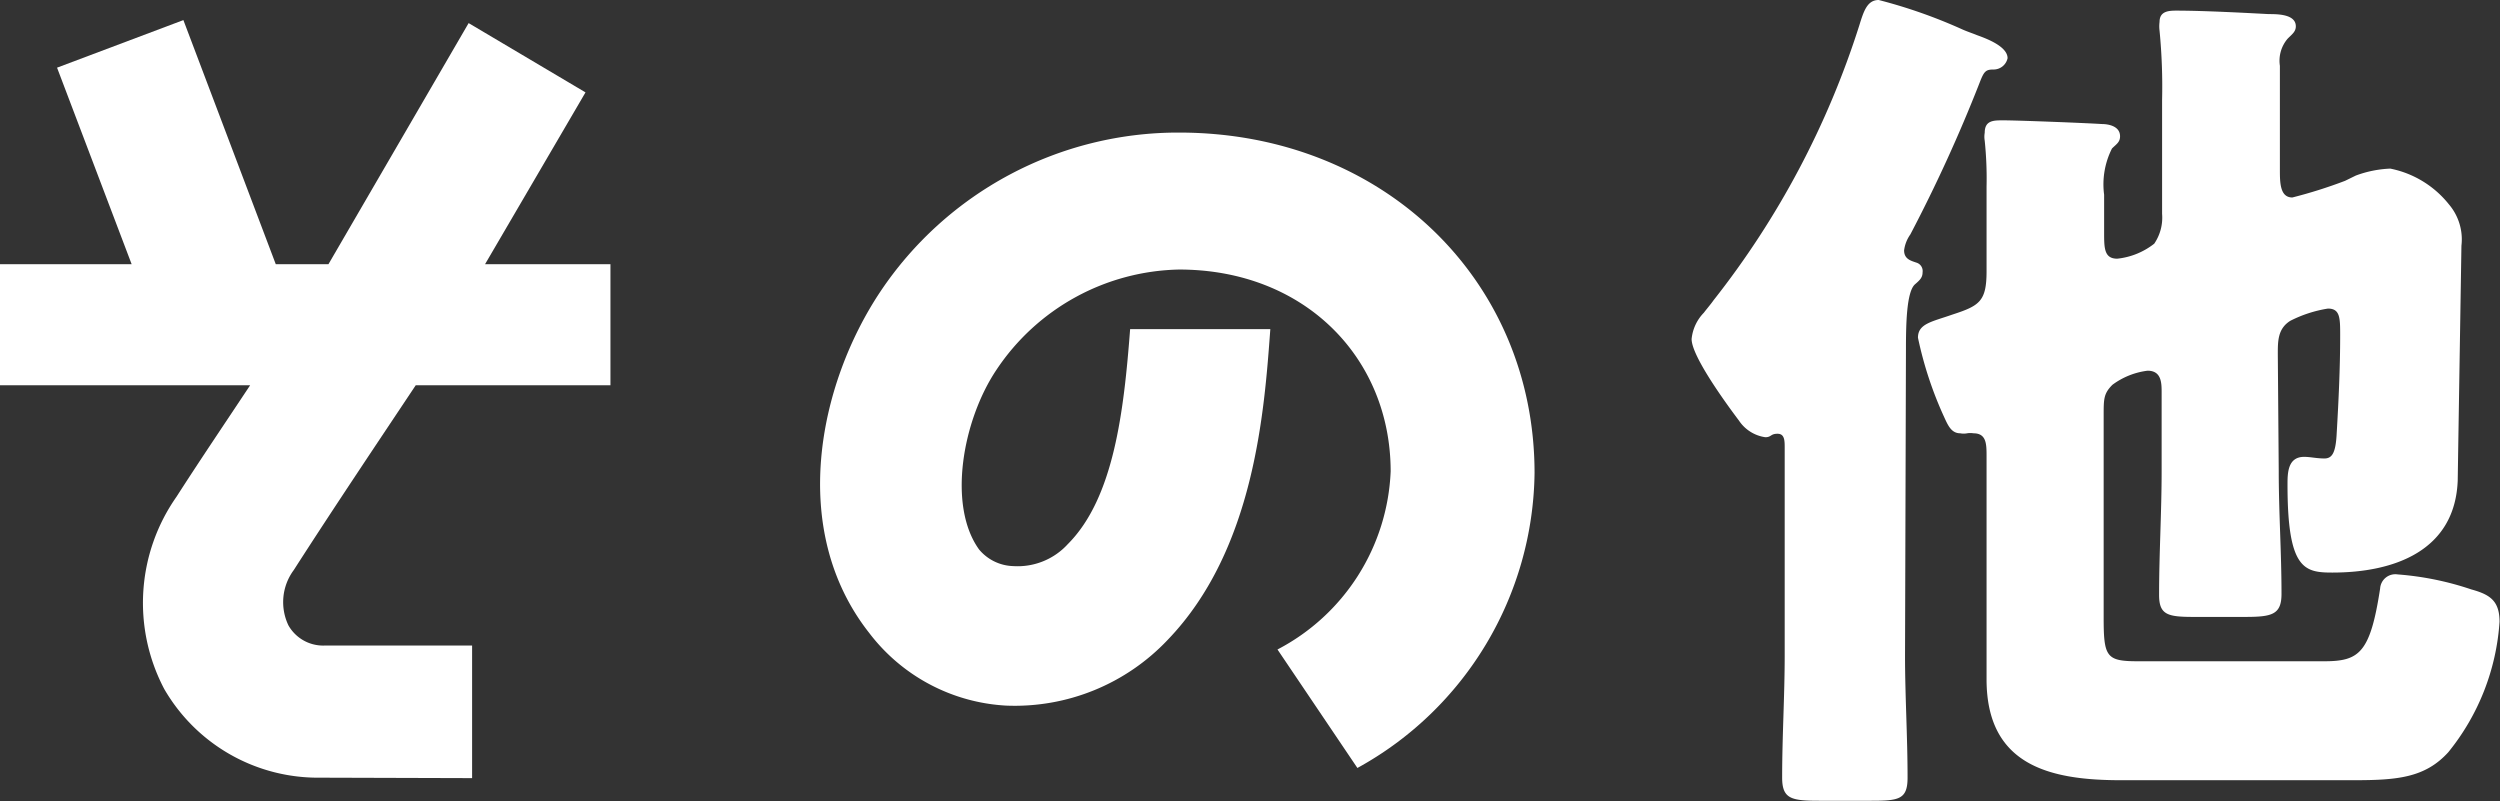
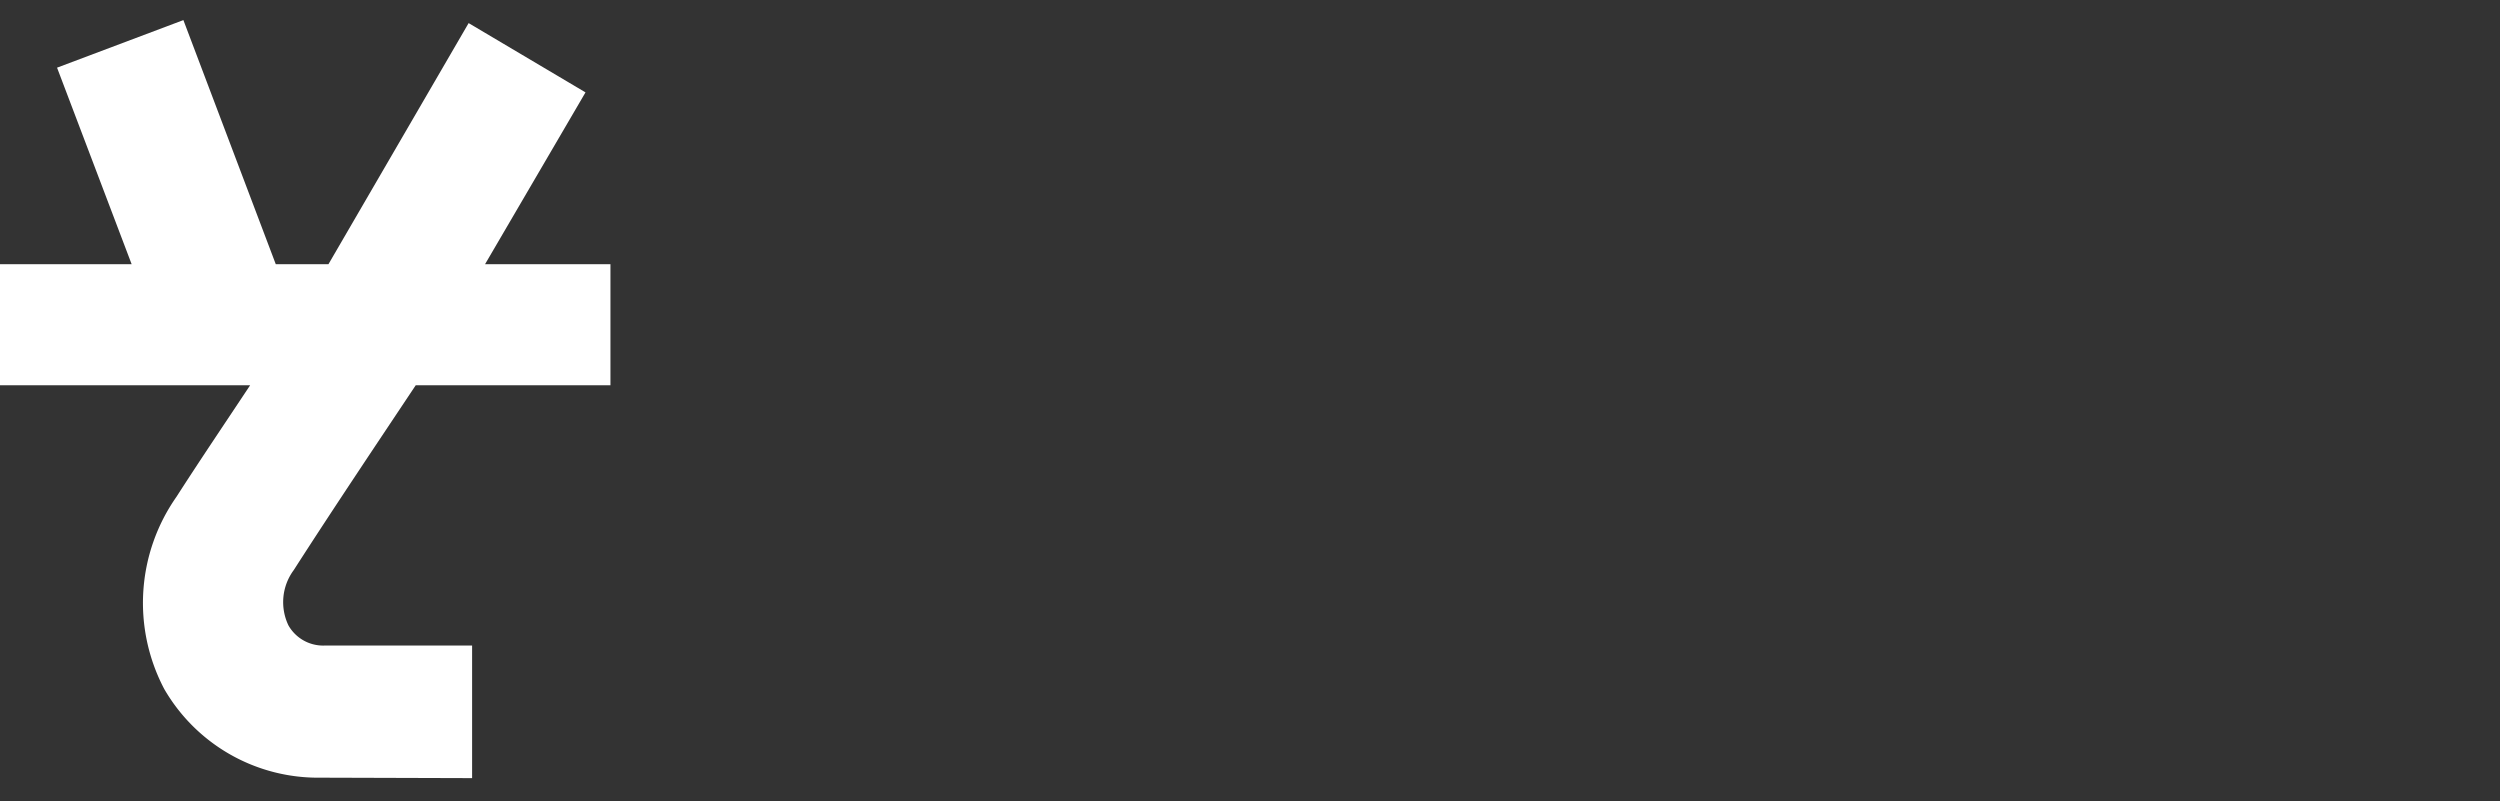
<svg xmlns="http://www.w3.org/2000/svg" viewBox="0 0 108.24 34.69">
  <rect x="0" y="0" width="108.24" height="34.69" fill="#333333" stroke="none" />
  <defs>
    <style>.cls-1{fill:#fff;}</style>
  </defs>
  <g id="レイヤー_2" data-name="レイヤー 2">
    <g id="layout">
      <path class="cls-1" d="M13.87,33.67a7.69,7.69,0,0,1-6.76-3.84,8,8,0,0,1,.53-8.32c1-1.56,2.13-3.23,3.19-4.83H0V11.44H5.7L2.47,2.93,7.94.87l4,10.57h2.28L20.29,1,25.35,4,21,11.44h5.43v5.24H18c-1.29,1.94-3.49,5.21-5.28,8a2.33,2.33,0,0,0-.23,2.4,1.73,1.73,0,0,0,1.56.87h6.39v5.74Z" />
-       <path class="cls-1" d="M66.44,20.48a14.77,14.77,0,0,1-7.67,12.77l-3.46-5.13a9.12,9.12,0,0,0,4.9-7.71c0-4.91-3.72-8.74-9.16-8.74A9.73,9.73,0,0,0,43.15,16c-1.48,2.2-2.13,5.89-.76,7.79a2,2,0,0,0,1.48.72,2.94,2.94,0,0,0,2.36-.95c2-2,2.43-5.77,2.7-9.31H55c-.26,3.54-.68,9.54-4.44,13.45a9.11,9.11,0,0,1-7,2.85,8,8,0,0,1-5.93-3.15c-3.5-4.45-2.2-10.75.49-14.78A15.51,15.51,0,0,1,51.05,5.74C59.87,5.74,66.44,12.12,66.44,20.48Z" />
-       <path class="cls-1" d="M82.48,28.39c0,1.74.11,3.49.11,5.28,0,.95-.38,1-1.6,1h-2.2c-1.22,0-1.63-.07-1.63-1,0-1.79.11-3.54.11-5.28v-9c0-.31,0-.61-.31-.61s-.26.15-.53.15a1.65,1.65,0,0,1-1.14-.72c-.49-.65-2.05-2.77-2.05-3.53a1.89,1.89,0,0,1,.53-1.14c.12-.16.31-.38.42-.54A37.55,37.55,0,0,0,80.5,1.1c.19-.61.34-1.1.84-1.1a22.26,22.26,0,0,1,3.57,1.25c.26.12.49.19.68.27.42.15,1.33.49,1.33,1a.62.62,0,0,1-.61.49c-.34,0-.41.08-.6.57a65.51,65.51,0,0,1-3,6.57,1.52,1.52,0,0,0-.27.69c0,.38.3.45.53.53a.38.38,0,0,1,.27.42c0,.23-.12.34-.34.53-.35.34-.38,1.67-.38,2.81Zm16.18-8c0,1.78.12,3.53.12,5.32,0,.91-.42,1-1.6,1H95c-1.14,0-1.52-.08-1.52-.95,0-1.79.11-3.58.11-5.36V17c0-.41,0-.95-.61-.95a3.22,3.22,0,0,0-1.52.61c-.38.38-.38.61-.38,1.33v8.74c0,1.71.11,1.9,1.48,1.9h8.06c1.52,0,2-.34,2.43-3.15a.66.66,0,0,1,.76-.61,13,13,0,0,1,3.19.65c.8.22,1.22.49,1.22,1.4A10,10,0,0,1,106,32.57c-1,1.1-2.2,1.21-4.07,1.21H91.82c-3.07,0-5.81-.64-5.81-4.37,0-1.06,0-2.13,0-3.19V19.76c0-.53,0-1-.57-1a.82.82,0,0,0-.27,0,.78.78,0,0,1-.3,0c-.38,0-.53-.34-.69-.69a16.2,16.2,0,0,1-1.14-3.45c0-.61.61-.69,1.49-1,1.17-.38,1.48-.57,1.48-1.87V8.09a15.9,15.9,0,0,0-.08-2,1,1,0,0,1,0-.34c0-.54.38-.54.8-.54.65,0,3.69.12,4.26.16.34,0,.8.11.8.53,0,.26-.16.34-.35.53a3.44,3.44,0,0,0-.34,2v1.63c0,.68,0,1.14.57,1.14a3.12,3.12,0,0,0,1.6-.65,2,2,0,0,0,.34-1.29V4.33a25.07,25.07,0,0,0-.11-3,1.51,1.51,0,0,1,0-.38c0-.46.38-.49.72-.49,1.25,0,3.23.11,4,.15.38,0,1.18,0,1.18.53,0,.23-.16.34-.35.53a1.47,1.47,0,0,0-.34,1.18c0,.95,0,1.94,0,2.93V7.33c0,.57,0,1.22.54,1.22a20.73,20.73,0,0,0,2.28-.72L102,7.6a4.82,4.82,0,0,1,1.49-.3,4.33,4.33,0,0,1,2.54,1.55,2.34,2.34,0,0,1,.54,1.79c0,.08-.16,10-.16,10.15-.11,3.07-2.77,4-5.43,4-1.22,0-1.94-.15-1.94-3.8,0-.49,0-1.21.72-1.21.27,0,.54.07.88.07s.49-.26.53-1.1c.08-1.37.15-2.81.15-4.22,0-.76,0-1.17-.53-1.17a5.48,5.48,0,0,0-1.63.53c-.54.34-.54.87-.54,1.44Z" />
    </g>
  </g>
</svg>